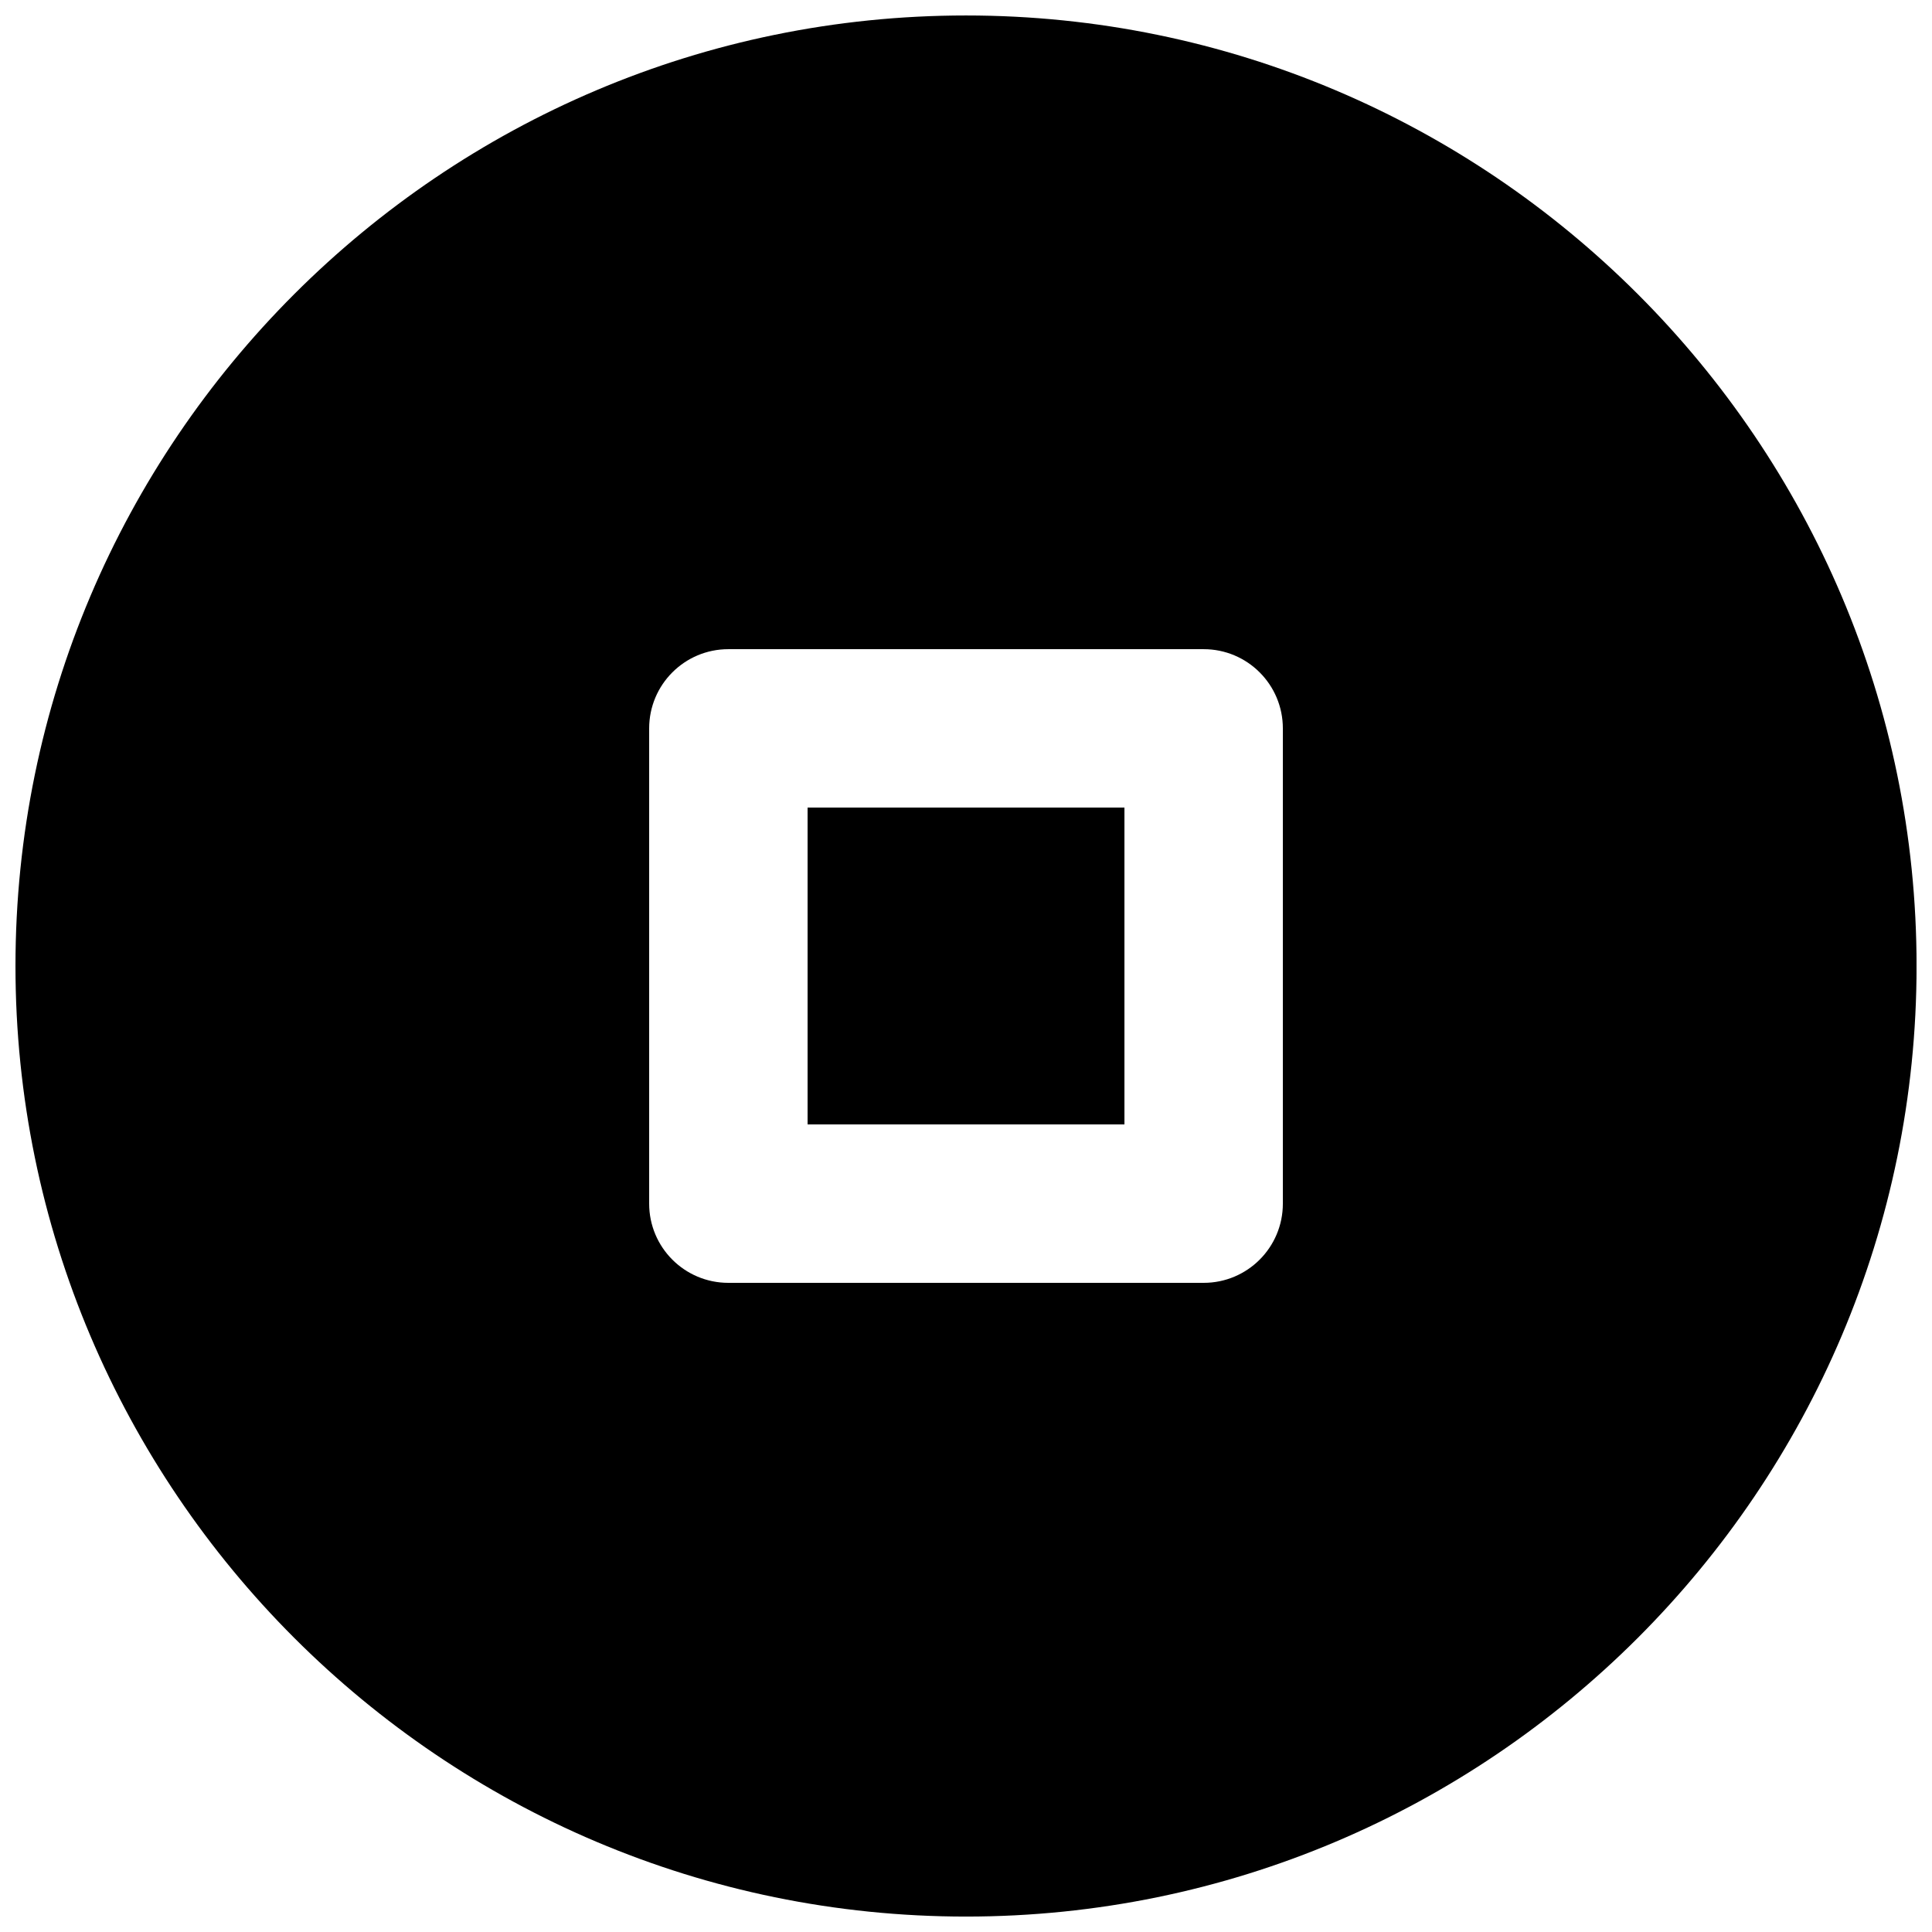
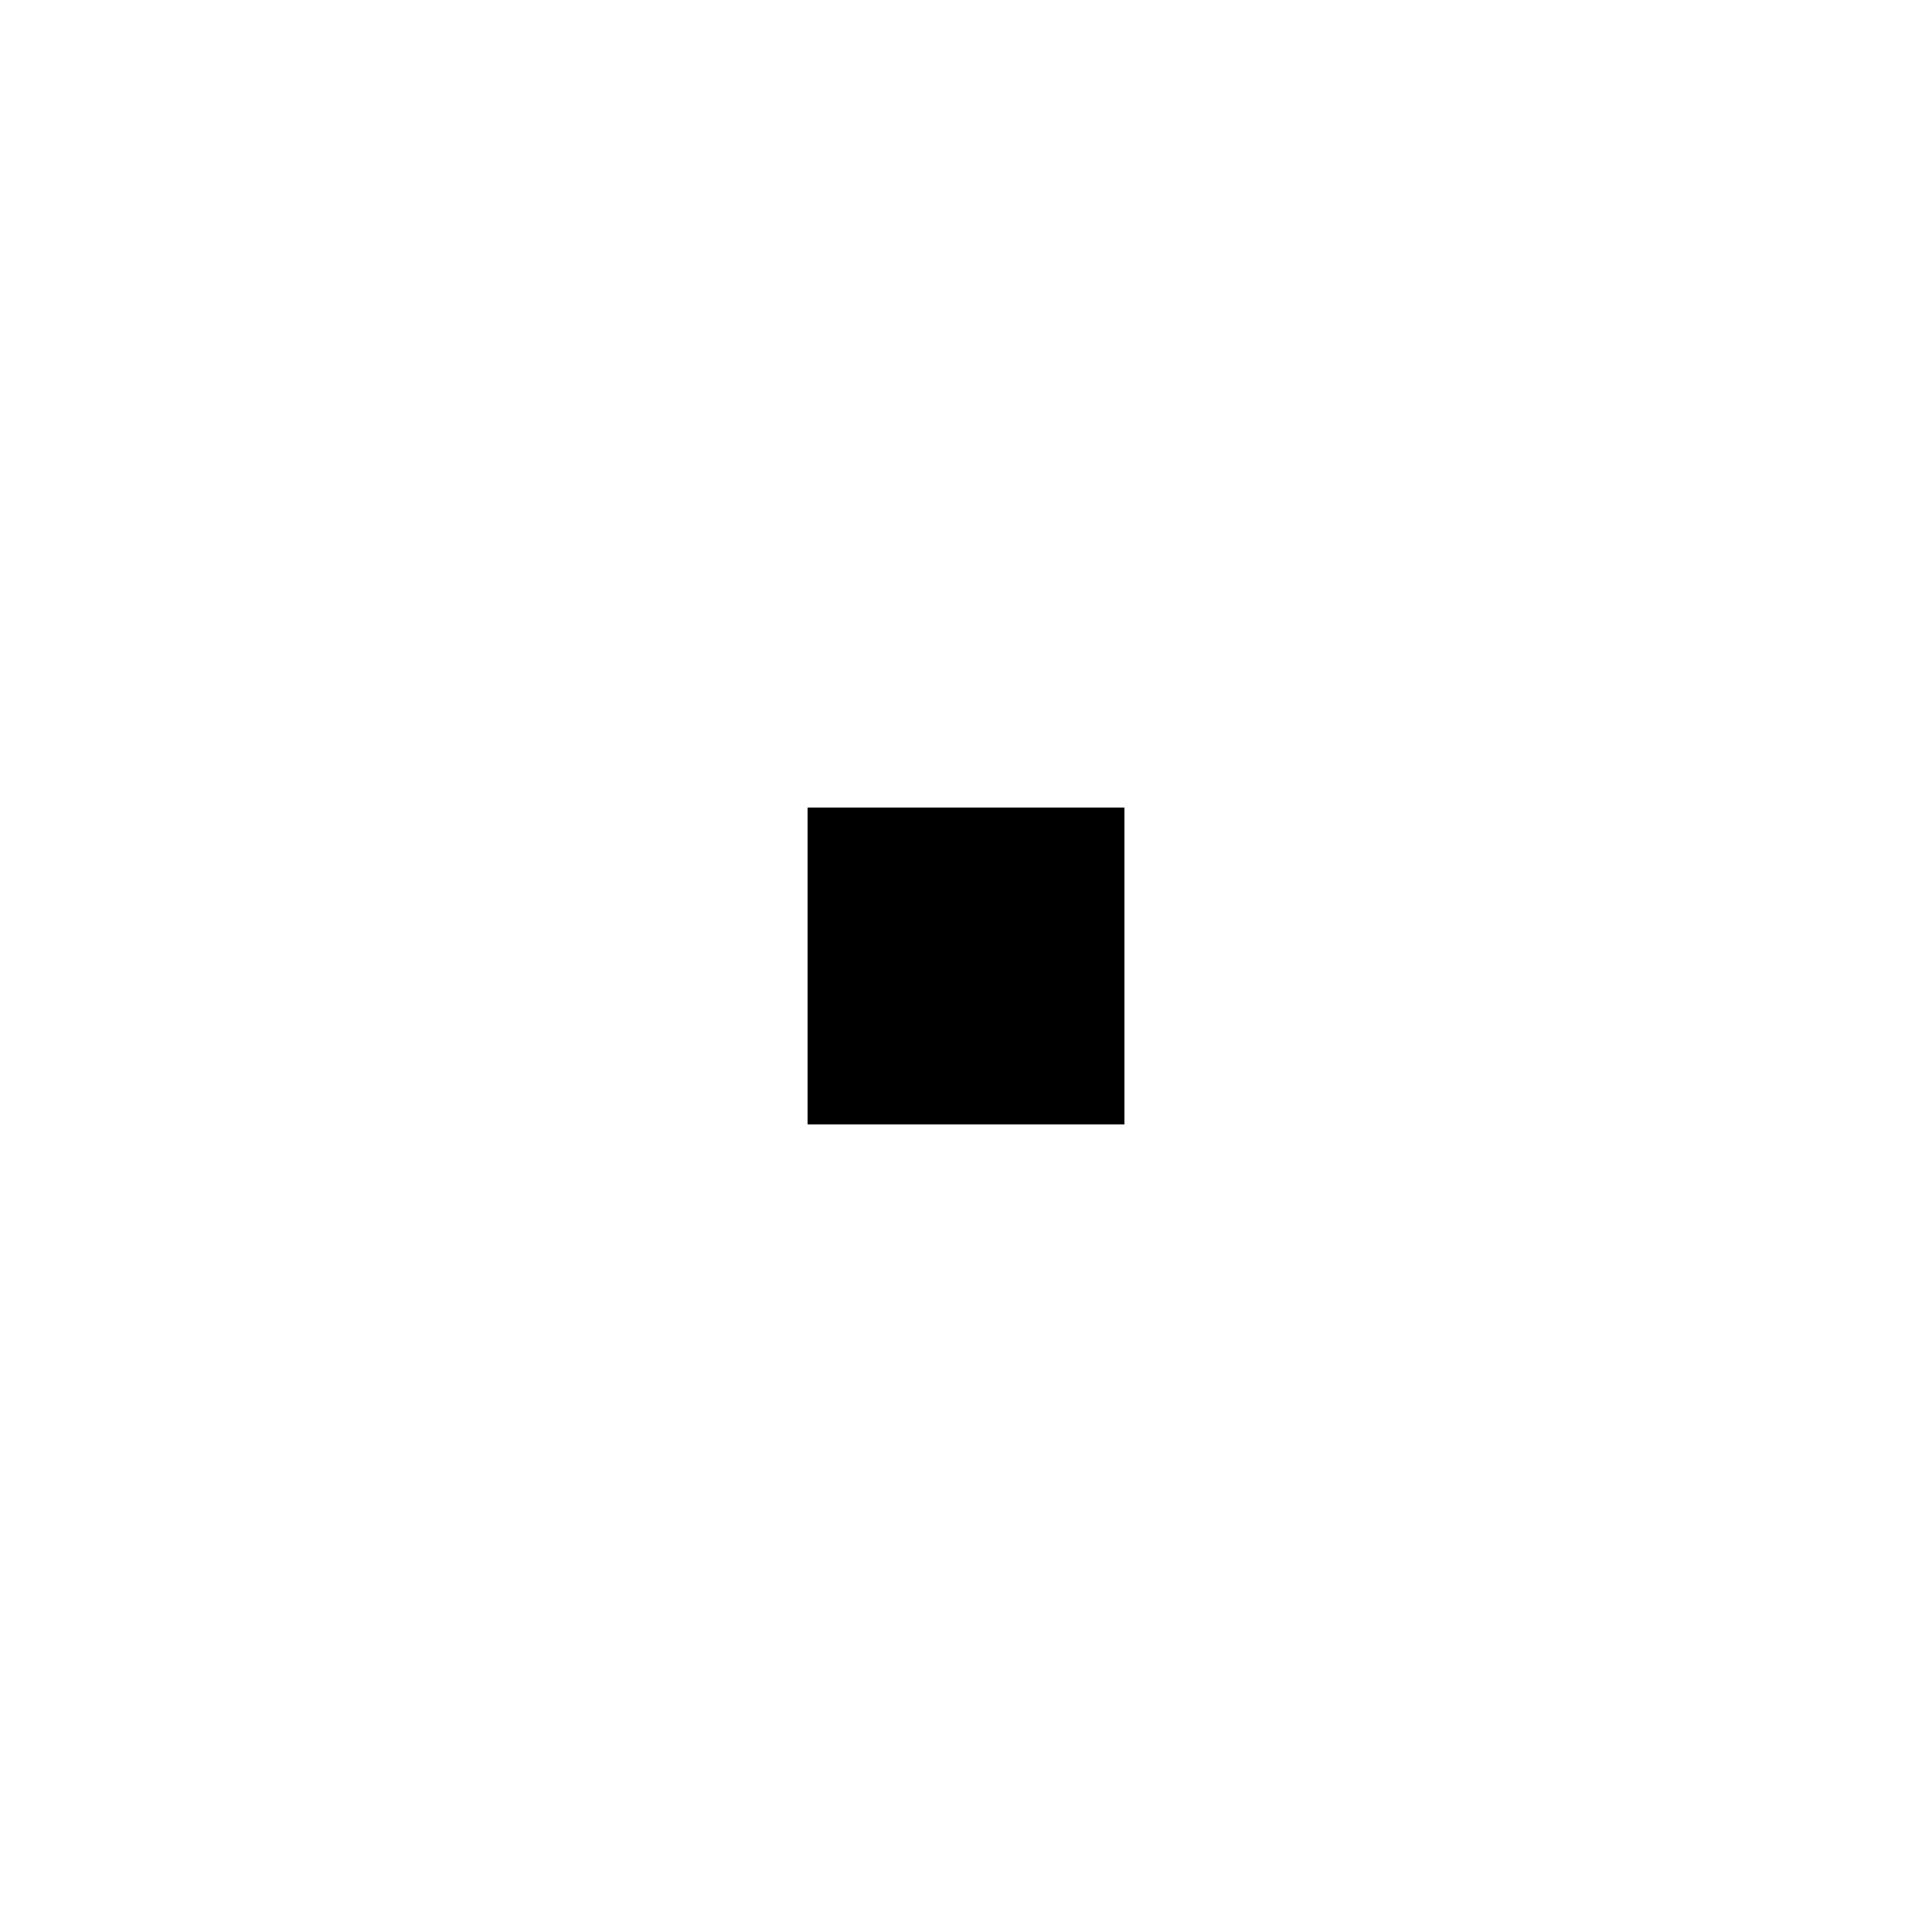
<svg xmlns="http://www.w3.org/2000/svg" width="800px" height="800px" version="1.1" viewBox="144 144 512 512">
  <defs>
    <clipPath id="a">
      <path d="m148.09 148.09h503.81v503.81h-503.81z" />
    </clipPath>
  </defs>
  <path d="m358.02 441.98h83.969v-83.969h-83.969z" fill-rule="evenodd" />
  <g clip-path="url(#a)">
-     <path d="m483.97 462.98c0 11.586-9.383 20.988-20.992 20.988h-125.95c-11.609 0-20.992-9.402-20.992-20.988v-125.95c0-11.59 9.383-20.992 20.992-20.992h125.95c11.609 0 20.992 9.402 20.992 20.992zm-83.969-314.88c-138.9 0-251.9 113-251.9 251.91 0 138.9 113 251.9 251.9 251.9 138.91 0 251.91-113 251.91-251.9 0-138.91-113-251.91-251.91-251.91z" fill-rule="evenodd" />
-   </g>
+     </g>
</svg>